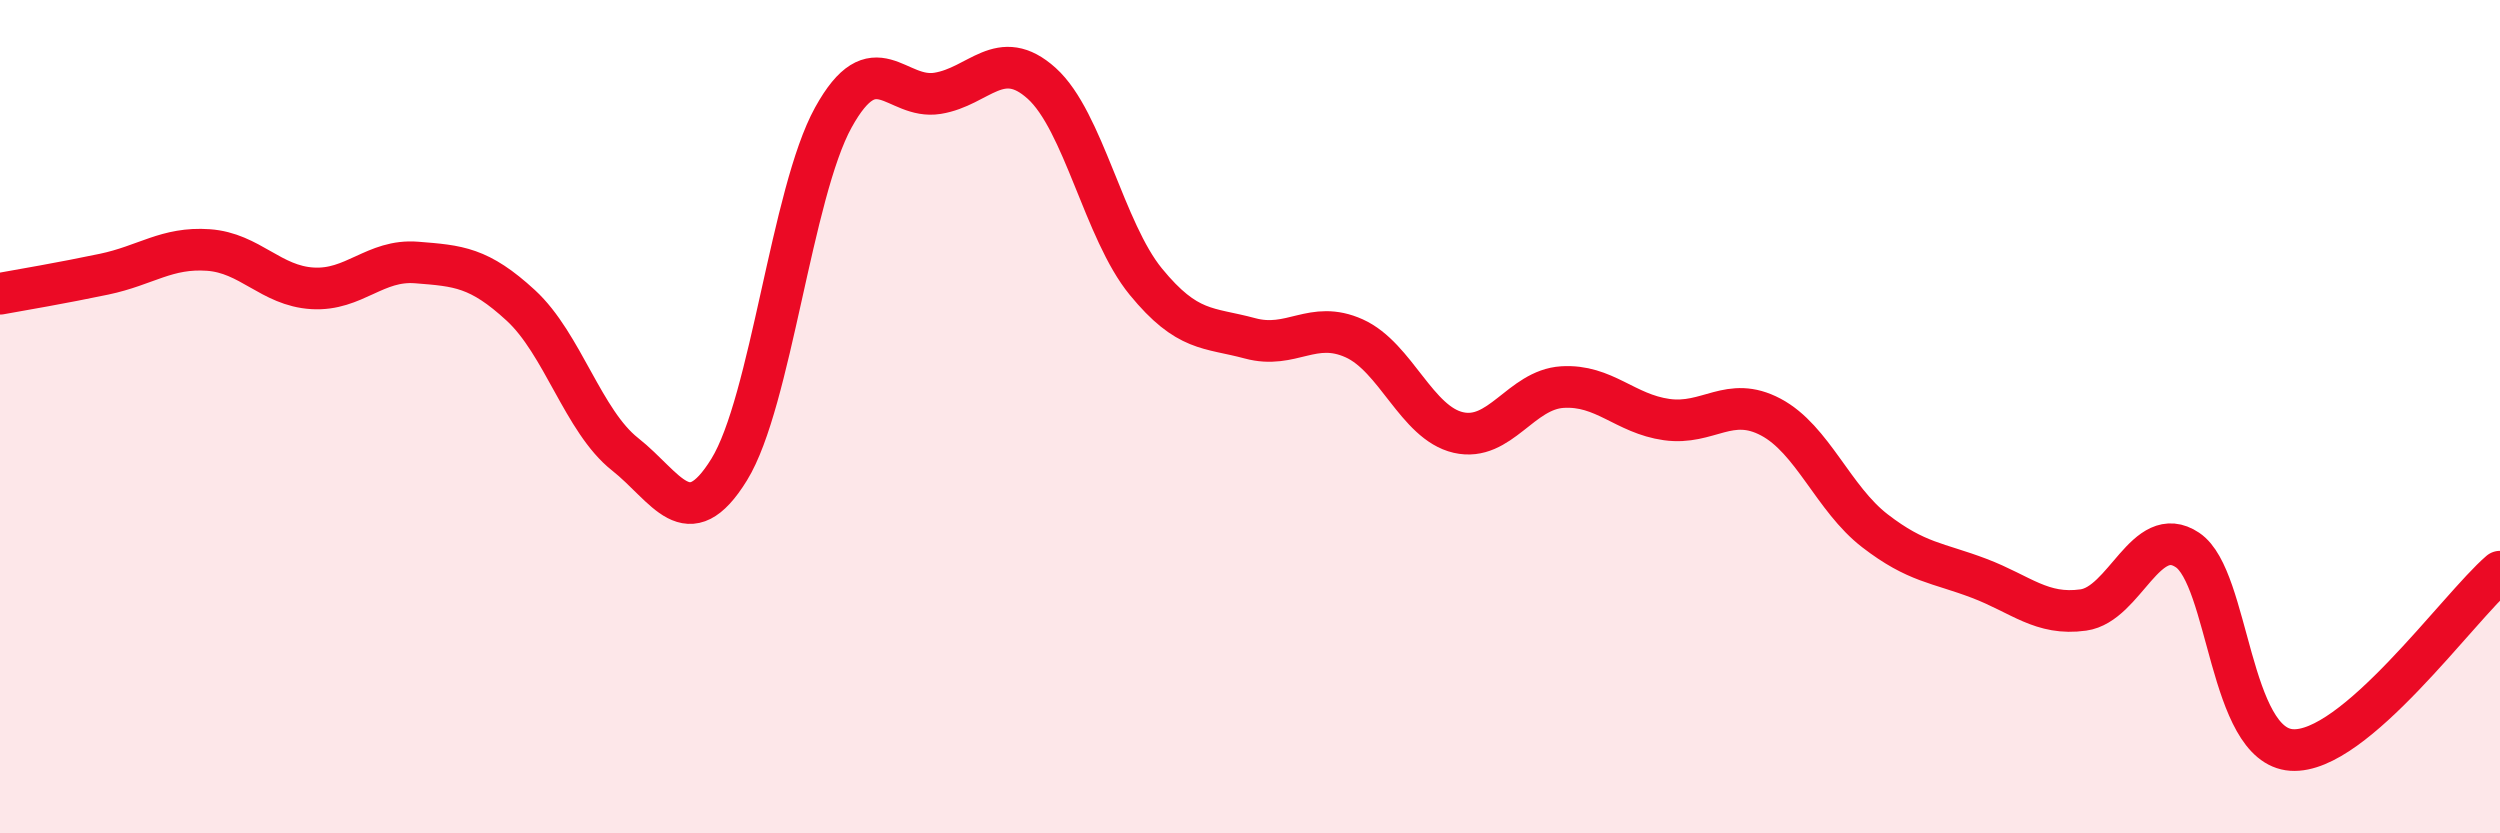
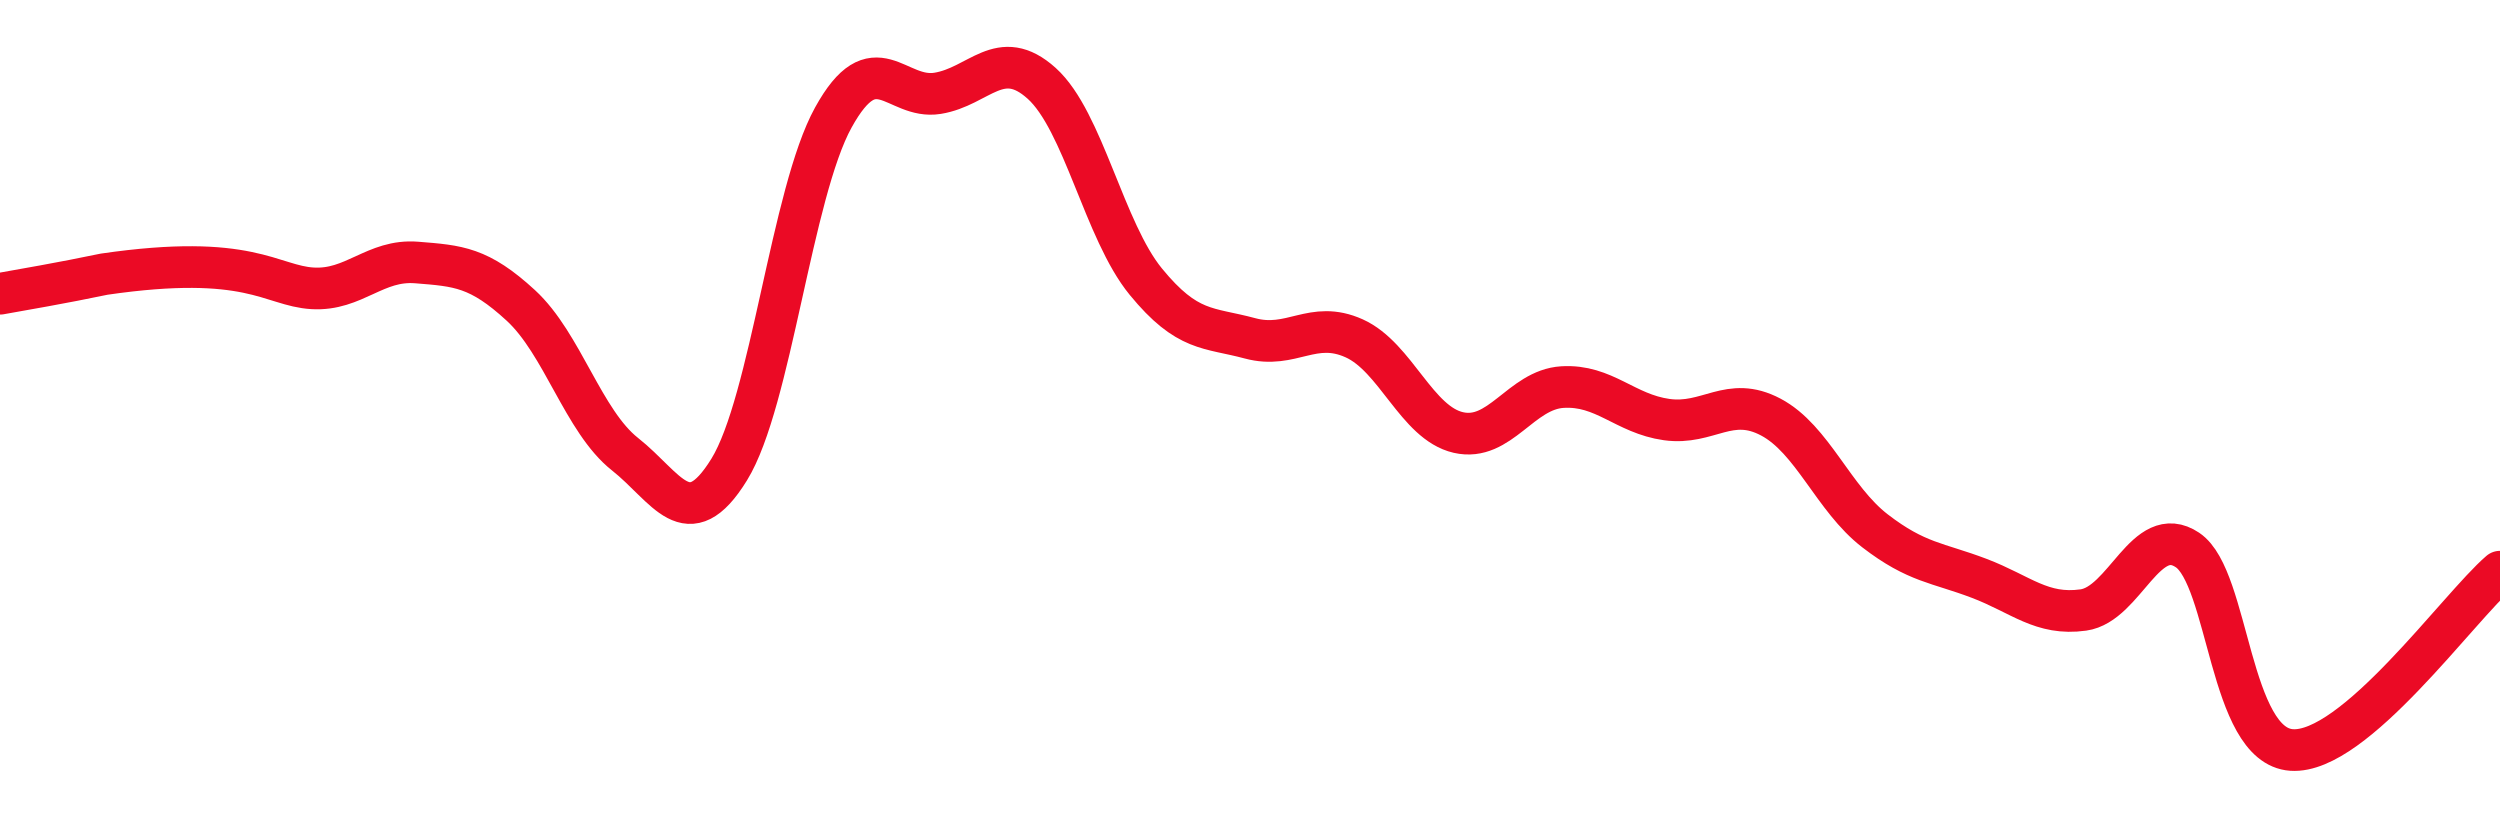
<svg xmlns="http://www.w3.org/2000/svg" width="60" height="20" viewBox="0 0 60 20">
-   <path d="M 0,7.05 C 0.5,6.96 1.5,6.79 2.5,6.58 C 3.5,6.37 4,5.93 5,6 C 6,6.07 6.5,6.86 7.5,6.92 C 8.5,6.98 9,6.22 10,6.3 C 11,6.38 11.5,6.41 12.5,7.33 C 13.5,8.25 14,10.11 15,10.9 C 16,11.69 16.5,12.89 17.5,11.27 C 18.5,9.65 19,4.63 20,2.82 C 21,1.01 21.5,2.4 22.5,2.24 C 23.5,2.08 24,1.1 25,2 C 26,2.9 26.5,5.54 27.5,6.76 C 28.5,7.98 29,7.85 30,8.12 C 31,8.39 31.5,7.67 32.5,8.12 C 33.5,8.57 34,10.15 35,10.38 C 36,10.61 36.5,9.35 37.5,9.29 C 38.5,9.23 39,9.93 40,10.07 C 41,10.21 41.5,9.48 42.5,10.01 C 43.5,10.54 44,11.97 45,12.74 C 46,13.51 46.5,13.5 47.5,13.88 C 48.5,14.26 49,14.78 50,14.64 C 51,14.5 51.5,12.53 52.5,13.2 C 53.5,13.87 53.5,17.9 55,18 C 56.5,18.1 59,14.58 60,13.72L60 20L0 20Z" fill="#EB0A25" opacity="0.1" stroke-linecap="round" stroke-linejoin="round" />
-   <path d="M 0,7.05 C 0.5,6.96 1.5,6.79 2.5,6.58 C 3.5,6.37 4,5.93 5,6 C 6,6.07 6.5,6.86 7.5,6.92 C 8.5,6.98 9,6.22 10,6.3 C 11,6.38 11.5,6.41 12.5,7.33 C 13.5,8.25 14,10.11 15,10.9 C 16,11.69 16.5,12.89 17.5,11.27 C 18.5,9.65 19,4.63 20,2.82 C 21,1.01 21.5,2.4 22.5,2.24 C 23.5,2.08 24,1.1 25,2 C 26,2.9 26.5,5.54 27.5,6.76 C 28.5,7.98 29,7.85 30,8.12 C 31,8.39 31.5,7.67 32.5,8.12 C 33.5,8.57 34,10.15 35,10.38 C 36,10.61 36.5,9.35 37.5,9.29 C 38.5,9.23 39,9.93 40,10.07 C 41,10.21 41.5,9.48 42.5,10.01 C 43.5,10.54 44,11.97 45,12.74 C 46,13.51 46.5,13.5 47.5,13.88 C 48.5,14.26 49,14.78 50,14.64 C 51,14.5 51.5,12.53 52.5,13.2 C 53.5,13.87 53.5,17.9 55,18 C 56.5,18.1 59,14.58 60,13.72" stroke="#EB0A25" stroke-width="1" fill="none" stroke-linecap="round" stroke-linejoin="round" />
+   <path d="M 0,7.05 C 0.5,6.96 1.5,6.79 2.5,6.58 C 6,6.07 6.5,6.86 7.5,6.92 C 8.5,6.98 9,6.22 10,6.3 C 11,6.38 11.5,6.41 12.5,7.33 C 13.5,8.25 14,10.11 15,10.9 C 16,11.69 16.5,12.89 17.5,11.27 C 18.5,9.65 19,4.63 20,2.82 C 21,1.01 21.5,2.4 22.5,2.24 C 23.5,2.08 24,1.1 25,2 C 26,2.9 26.5,5.54 27.5,6.76 C 28.5,7.98 29,7.85 30,8.12 C 31,8.39 31.5,7.67 32.5,8.12 C 33.5,8.57 34,10.15 35,10.38 C 36,10.61 36.5,9.35 37.5,9.29 C 38.5,9.23 39,9.93 40,10.07 C 41,10.21 41.5,9.48 42.5,10.01 C 43.5,10.54 44,11.97 45,12.74 C 46,13.51 46.5,13.5 47.5,13.88 C 48.5,14.26 49,14.78 50,14.64 C 51,14.5 51.5,12.53 52.5,13.2 C 53.5,13.87 53.5,17.9 55,18 C 56.5,18.1 59,14.58 60,13.72" stroke="#EB0A25" stroke-width="1" fill="none" stroke-linecap="round" stroke-linejoin="round" />
</svg>